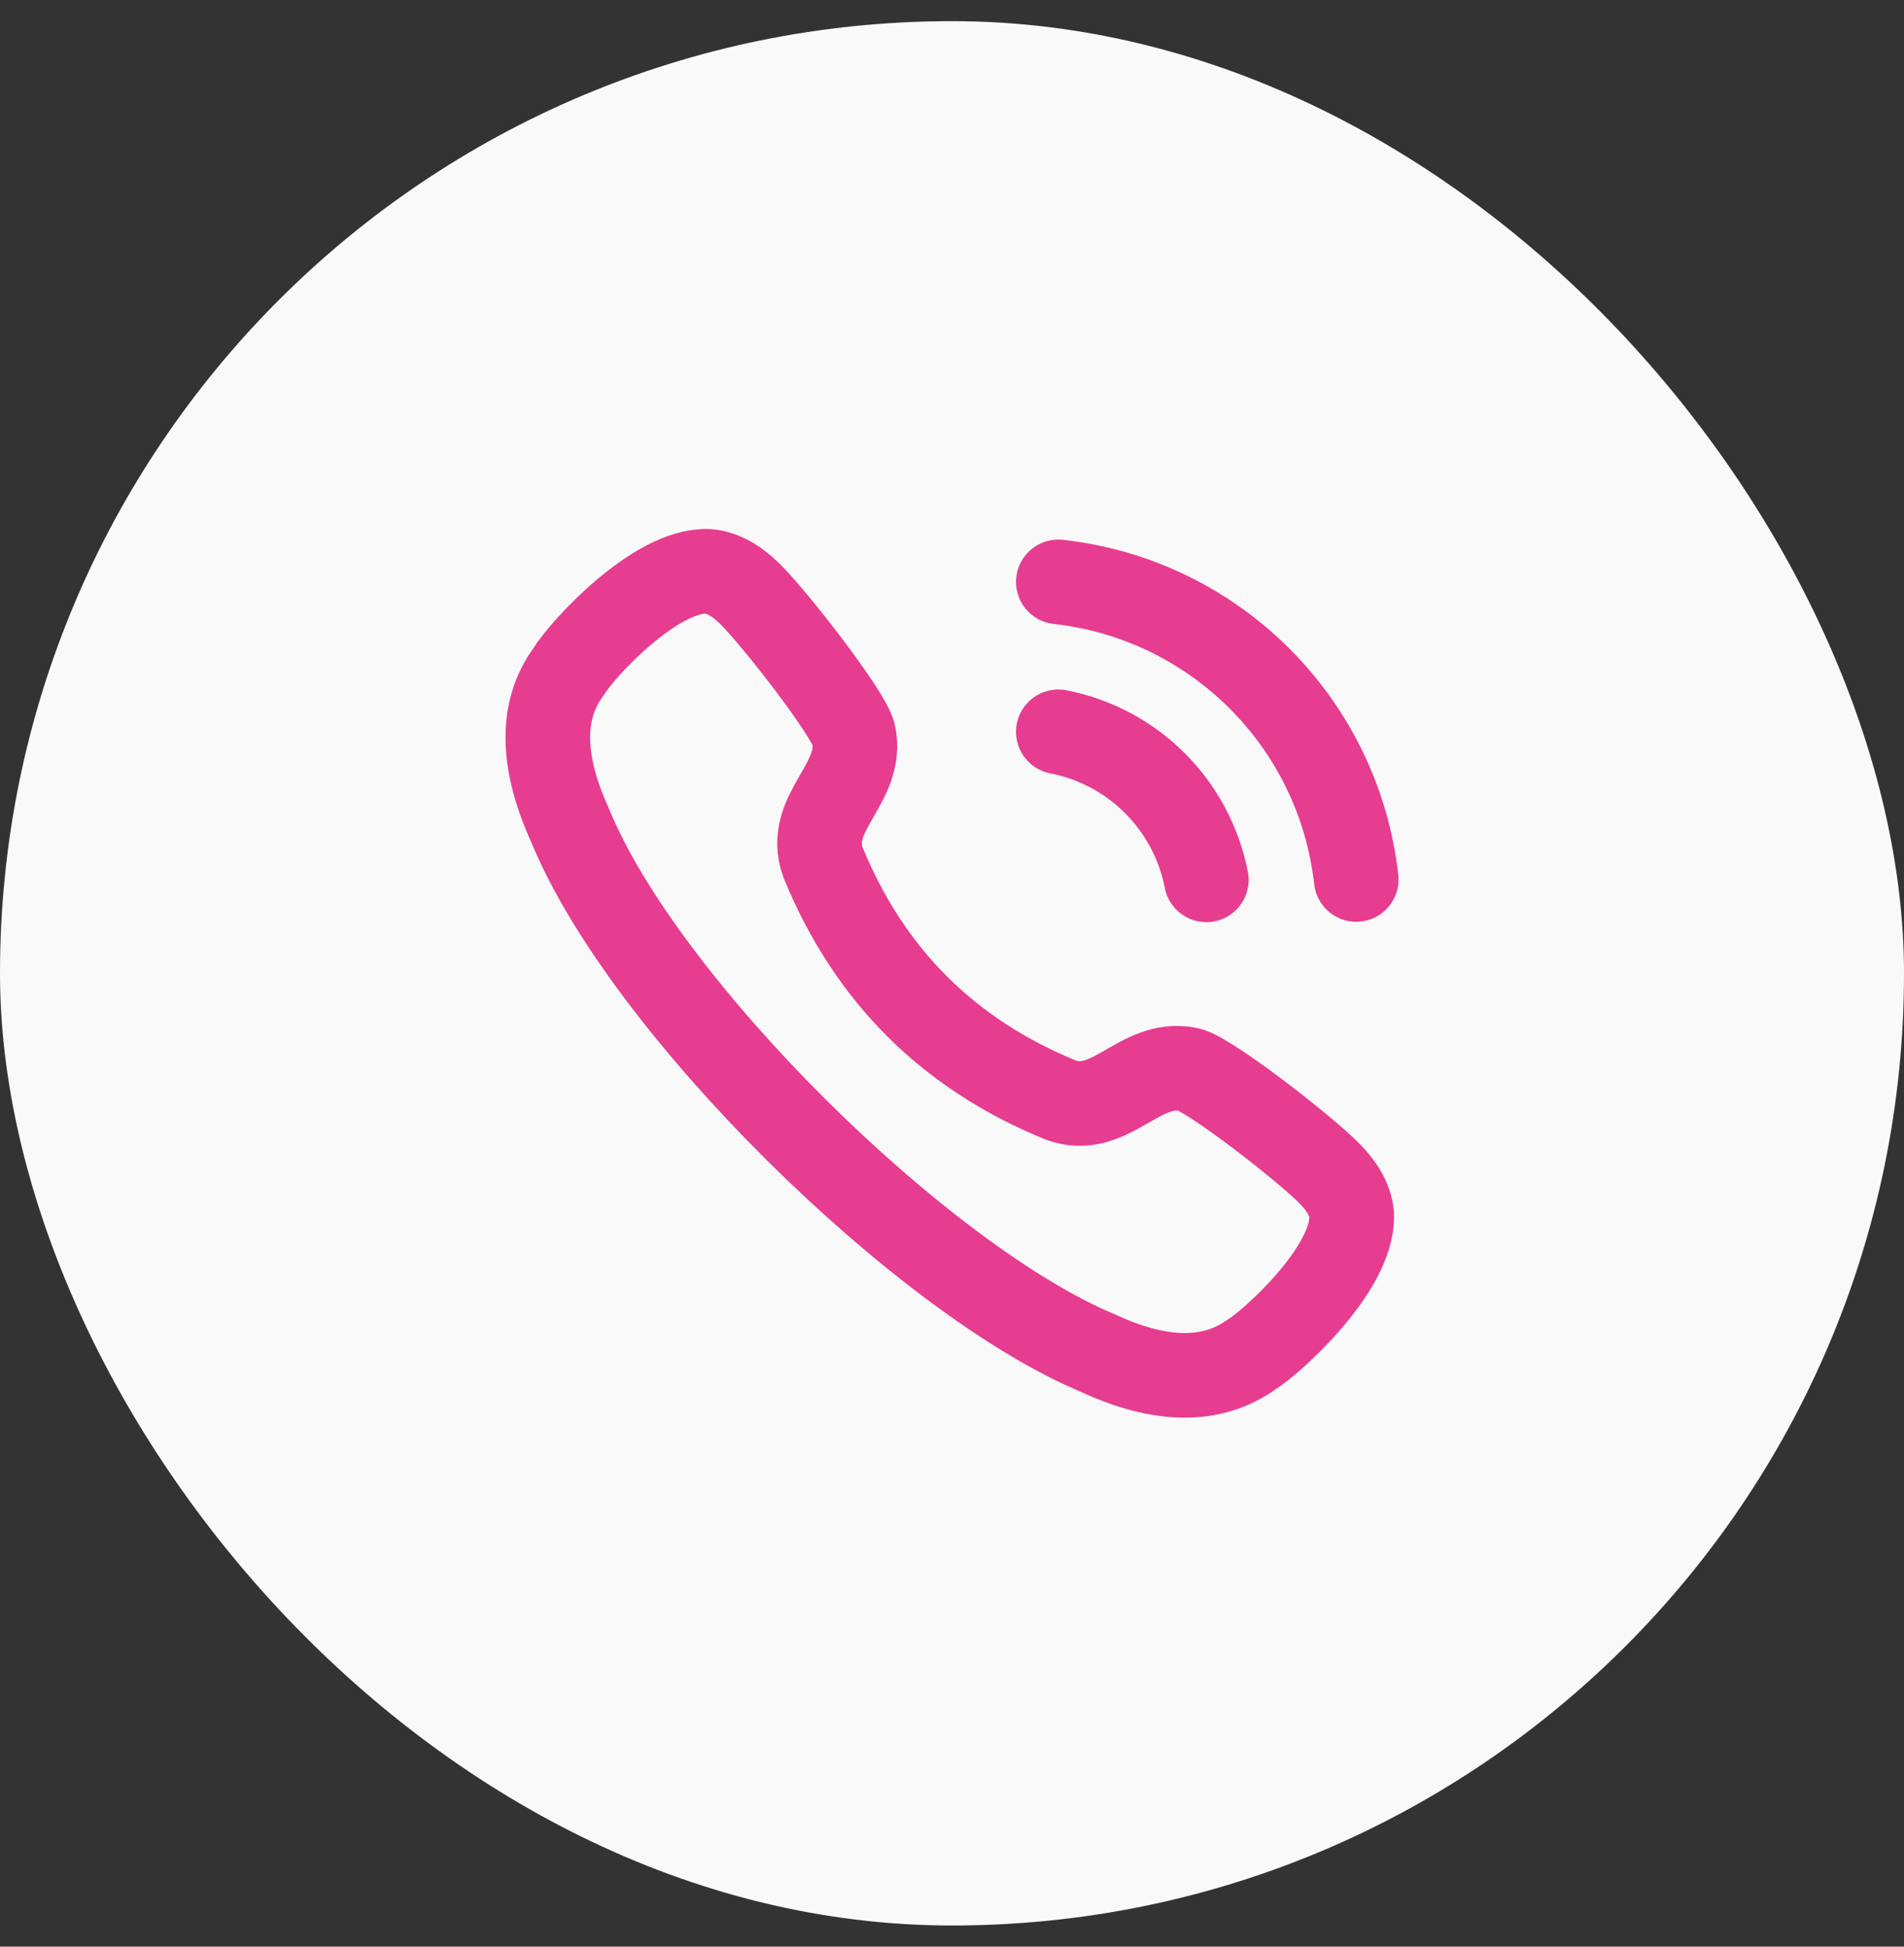
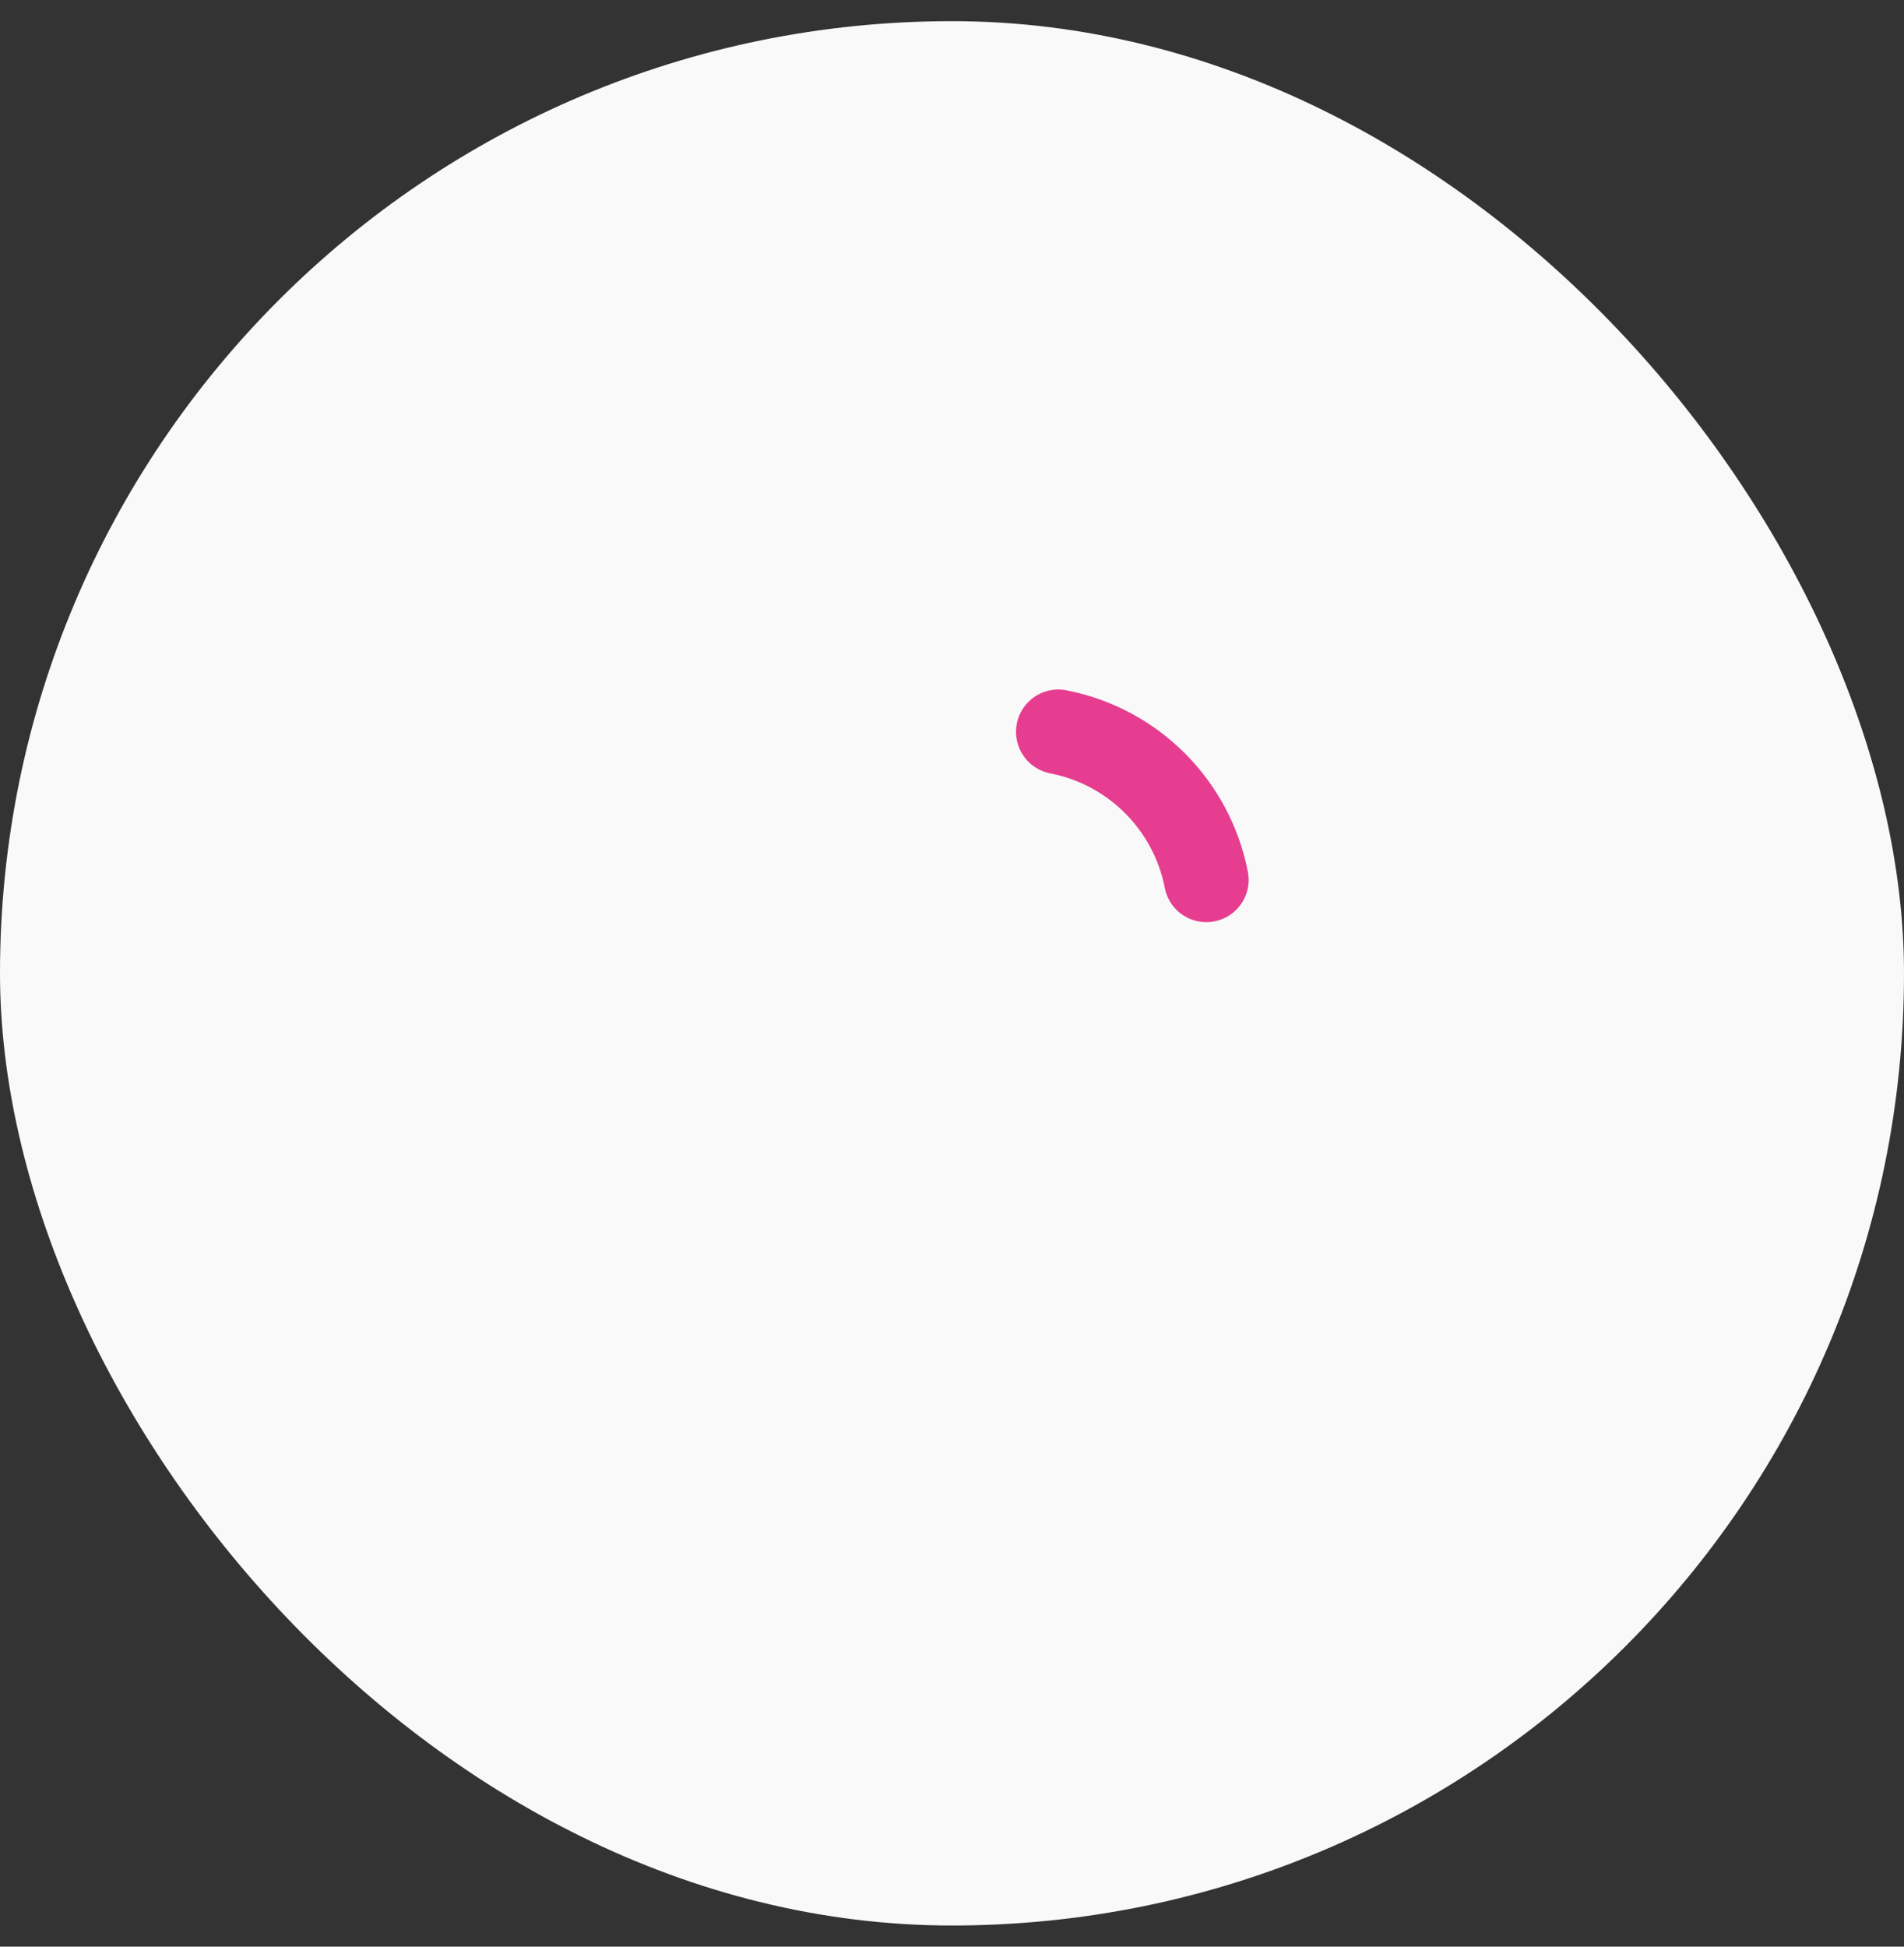
<svg xmlns="http://www.w3.org/2000/svg" width="45" height="46" viewBox="0 0 45 46" fill="none">
  <rect x="0" y="0" width="45" height="46" fill="#333333" stroke="none" />
  <rect y="0.5" width="45" height="45" rx="22.5" fill="#F9F9FA" />
-   <path fill-rule="evenodd" clip-rule="evenodd" d="M13.437 15.873C13.754 15.349 15.497 13.444 16.74 13.501C17.112 13.533 17.441 13.757 17.708 14.018H17.709C18.321 14.618 20.077 16.881 20.176 17.357C20.419 18.526 19.025 19.2 19.451 20.378C20.538 23.036 22.41 24.909 25.07 25.994C26.247 26.421 26.921 25.029 28.09 25.271C28.567 25.371 30.831 27.126 31.43 27.739V27.739C31.69 28.005 31.916 28.334 31.947 28.706C31.993 30.015 29.969 31.783 29.575 32.009C28.645 32.675 27.431 32.663 25.951 31.975C21.821 30.257 15.221 23.782 13.471 19.497C12.802 18.025 12.756 16.803 13.437 15.873Z" stroke="#E63D90" stroke-width="2" stroke-linecap="round" stroke-linejoin="round" />
-   <path d="M25.013 13.75C28.715 14.161 31.638 17.081 32.054 20.782" stroke="#E63D90" stroke-width="2" stroke-linecap="round" stroke-linejoin="round" />
  <path d="M25.013 17.293C26.783 17.638 28.166 19.021 28.511 20.791" stroke="#E63D90" stroke-width="2" stroke-linecap="round" stroke-linejoin="round" />
</svg>